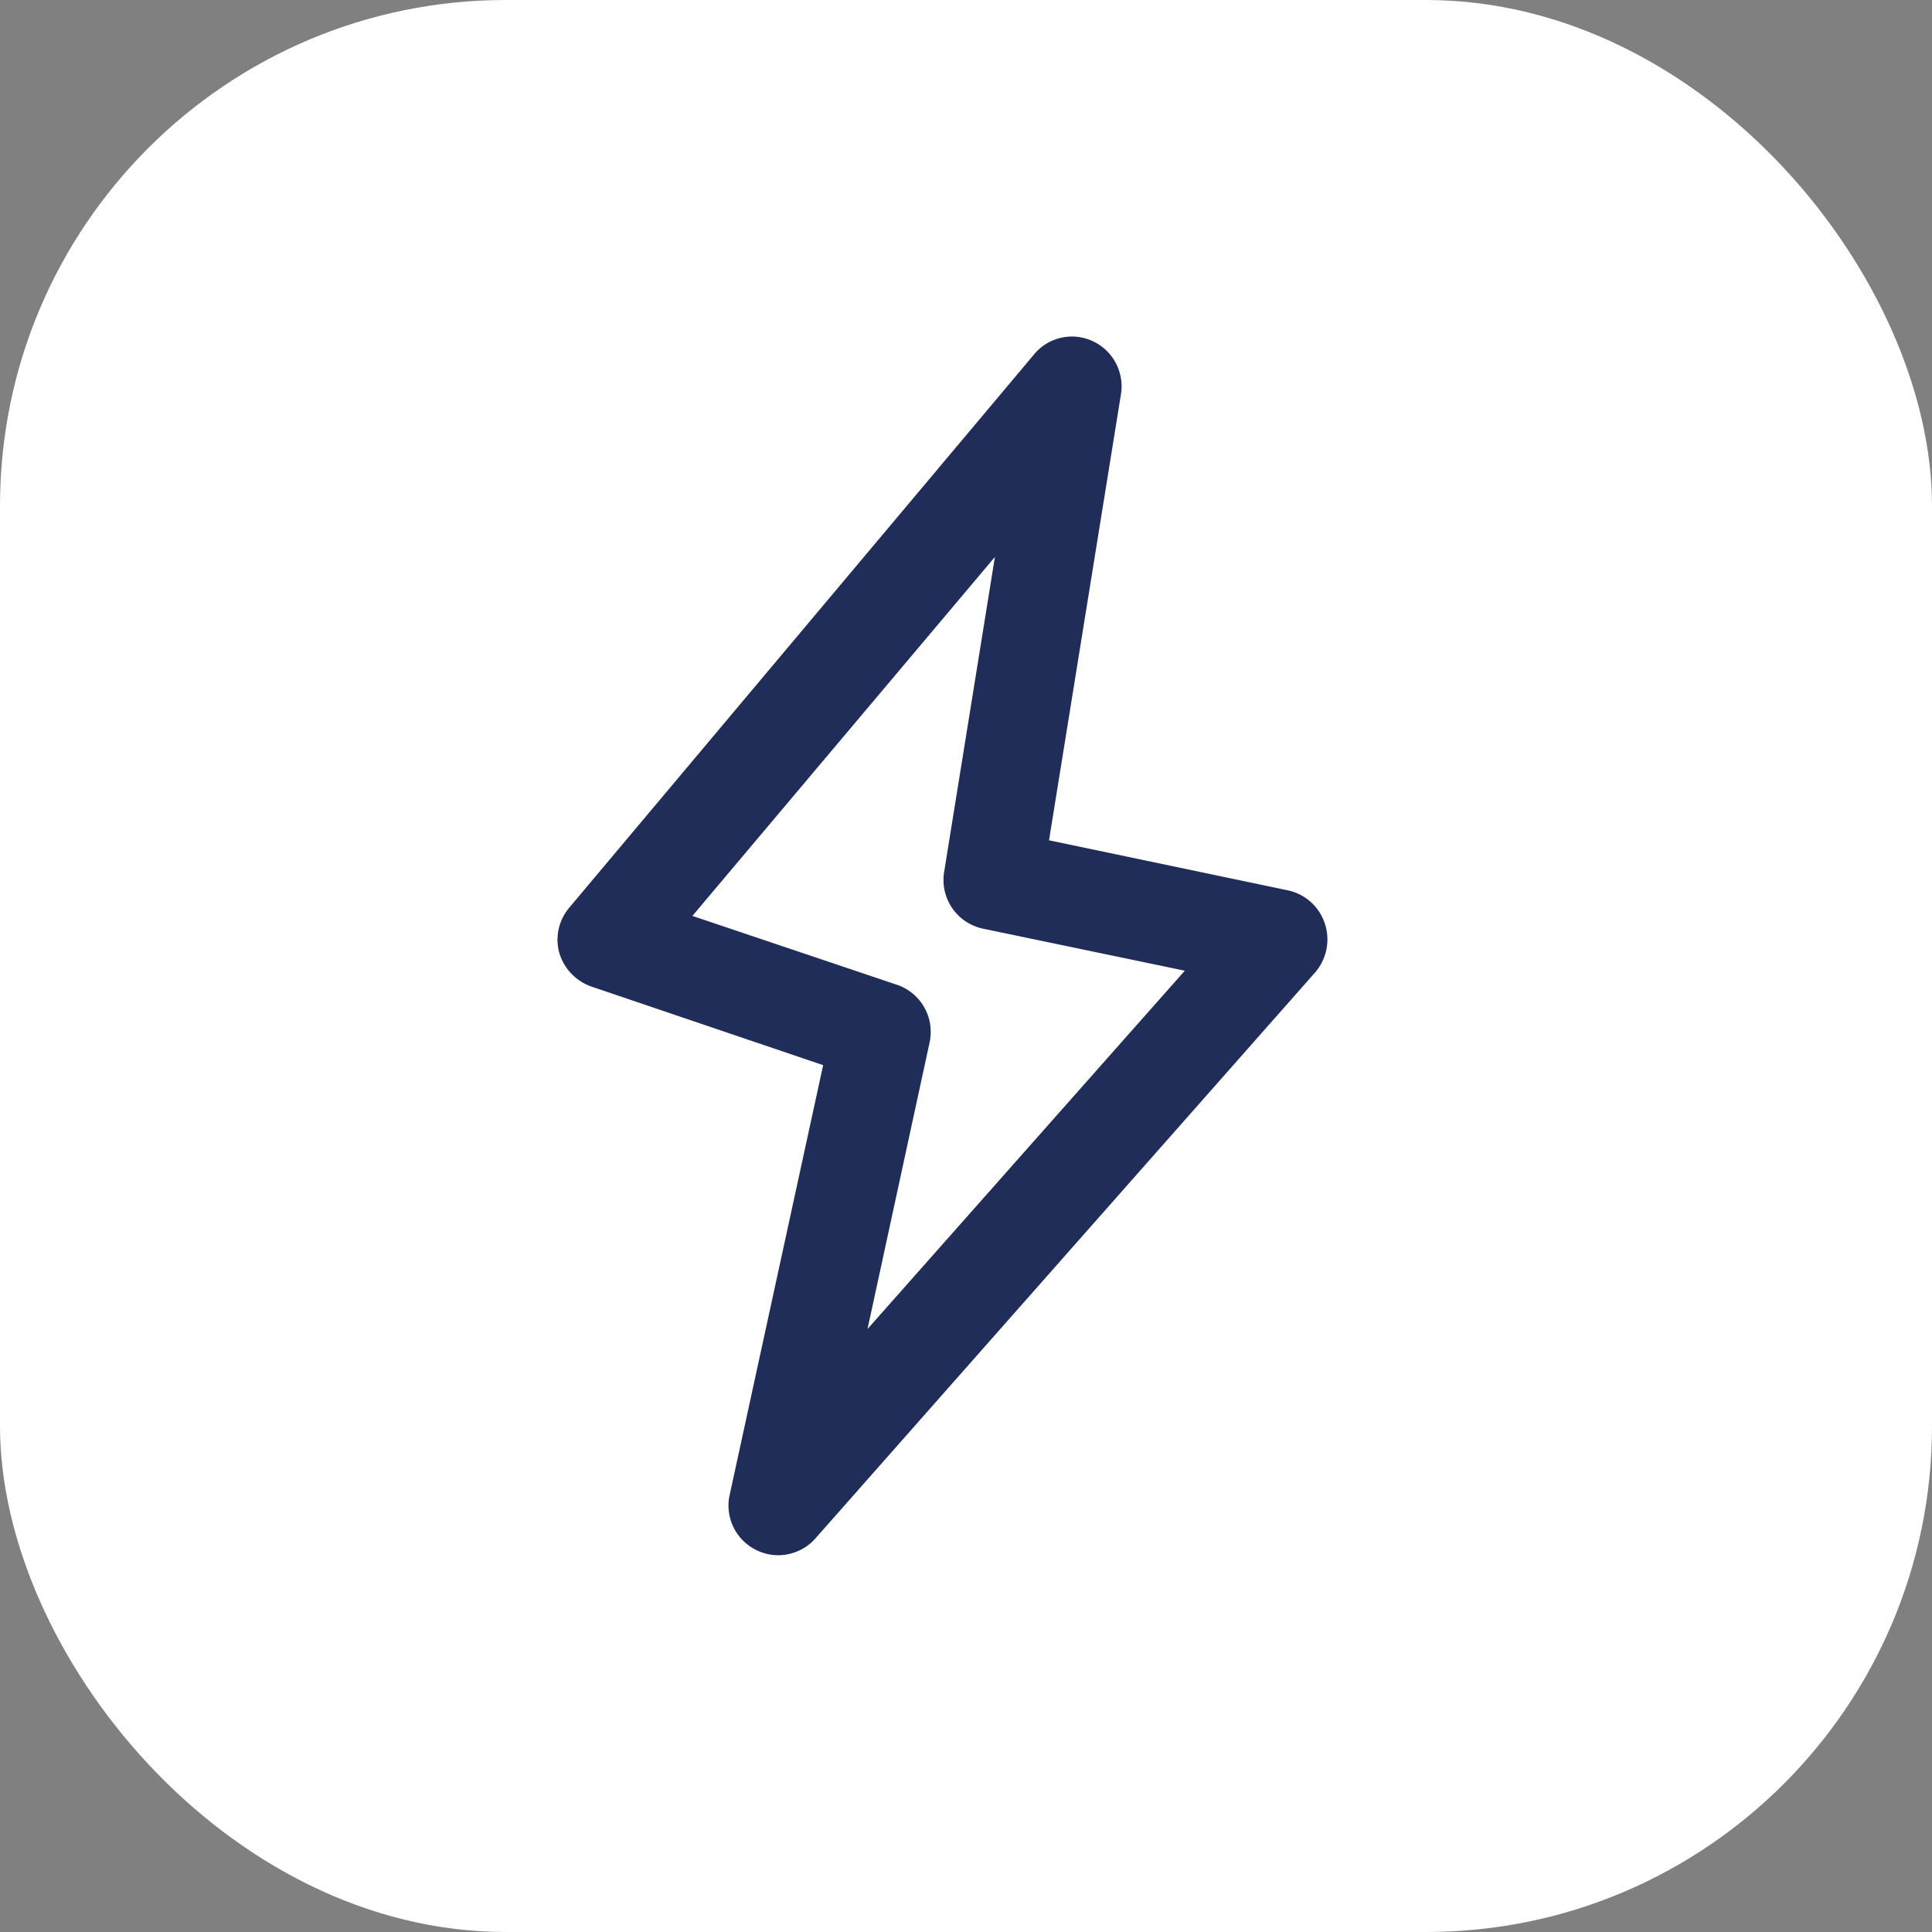
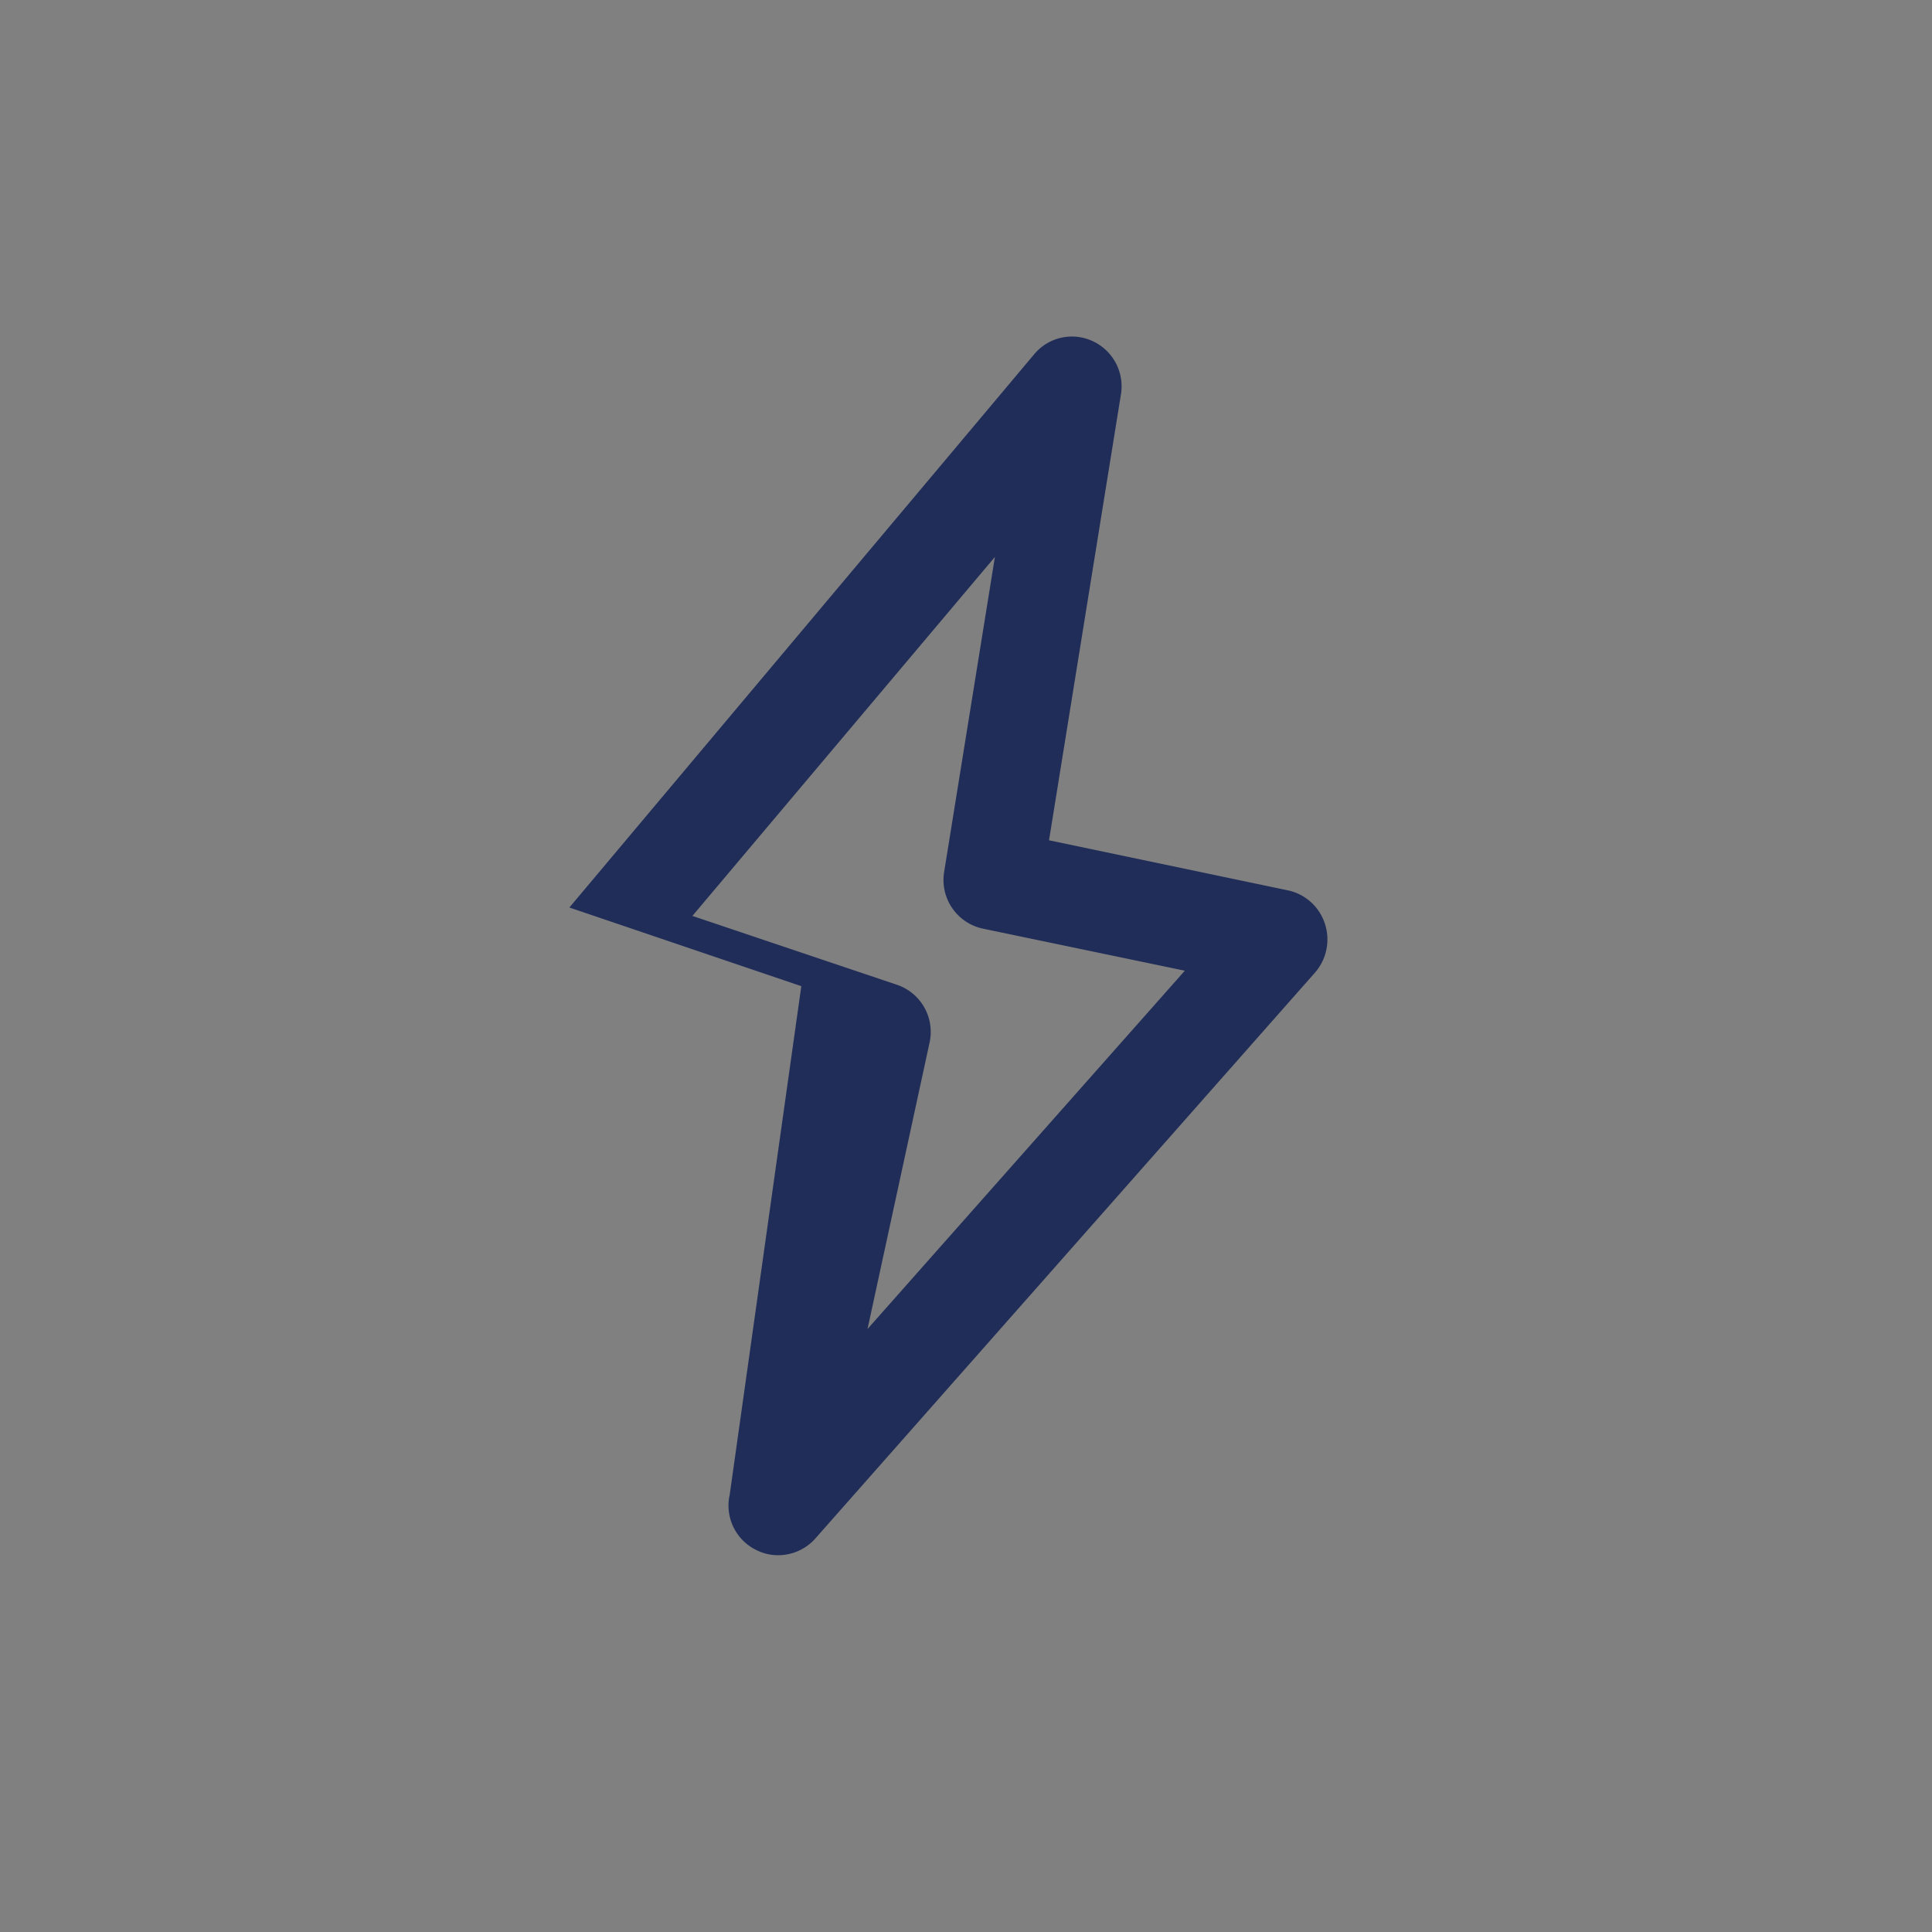
<svg xmlns="http://www.w3.org/2000/svg" viewBox="0 0 57.48 57.48">
  <rect x="0" y="0" width="57.48" height="57.48" fill="#808080" stroke="none" />
  <defs>
    <style>.cls-1{fill:#fff;}.cls-2{fill:#202d58;}</style>
  </defs>
  <title>11</title>
  <g id="Слой_2" data-name="Слой 2">
    <g id="Слой_1-2" data-name="Слой 1">
-       <rect class="cls-1" width="57.48" height="57.48" rx="15.05" />
-       <path class="cls-2" d="M39.42,27.49a1.48,1.48,0,0,0-1.1-1L31.21,25l2.14-13.27a1.48,1.48,0,0,0-.84-1.58,1.46,1.46,0,0,0-1.75.4L16.94,27a1.48,1.48,0,0,0-.3,1.35,1.52,1.52,0,0,0,.95,1l6.9,2.34L21.71,44.47a1.47,1.47,0,0,0,.78,1.64,1.43,1.43,0,0,0,.66.16,1.48,1.48,0,0,0,1.11-.5L39.12,28.94A1.5,1.5,0,0,0,39.42,27.49ZM25.81,39.54,27.66,31a1.48,1.48,0,0,0-1-1.71L20.6,27.25l9-10.68-1.51,9.37a1.48,1.48,0,0,0,1.16,1.69l6,1.25Z" />
+       <path class="cls-2" d="M39.42,27.49a1.48,1.48,0,0,0-1.1-1L31.21,25l2.14-13.27a1.48,1.48,0,0,0-.84-1.58,1.46,1.46,0,0,0-1.75.4L16.94,27l6.9,2.34L21.71,44.47a1.47,1.47,0,0,0,.78,1.64,1.43,1.43,0,0,0,.66.16,1.48,1.48,0,0,0,1.11-.5L39.12,28.94A1.5,1.5,0,0,0,39.42,27.49ZM25.81,39.54,27.66,31a1.48,1.48,0,0,0-1-1.71L20.6,27.25l9-10.68-1.51,9.37a1.48,1.48,0,0,0,1.16,1.69l6,1.25Z" />
    </g>
  </g>
</svg>